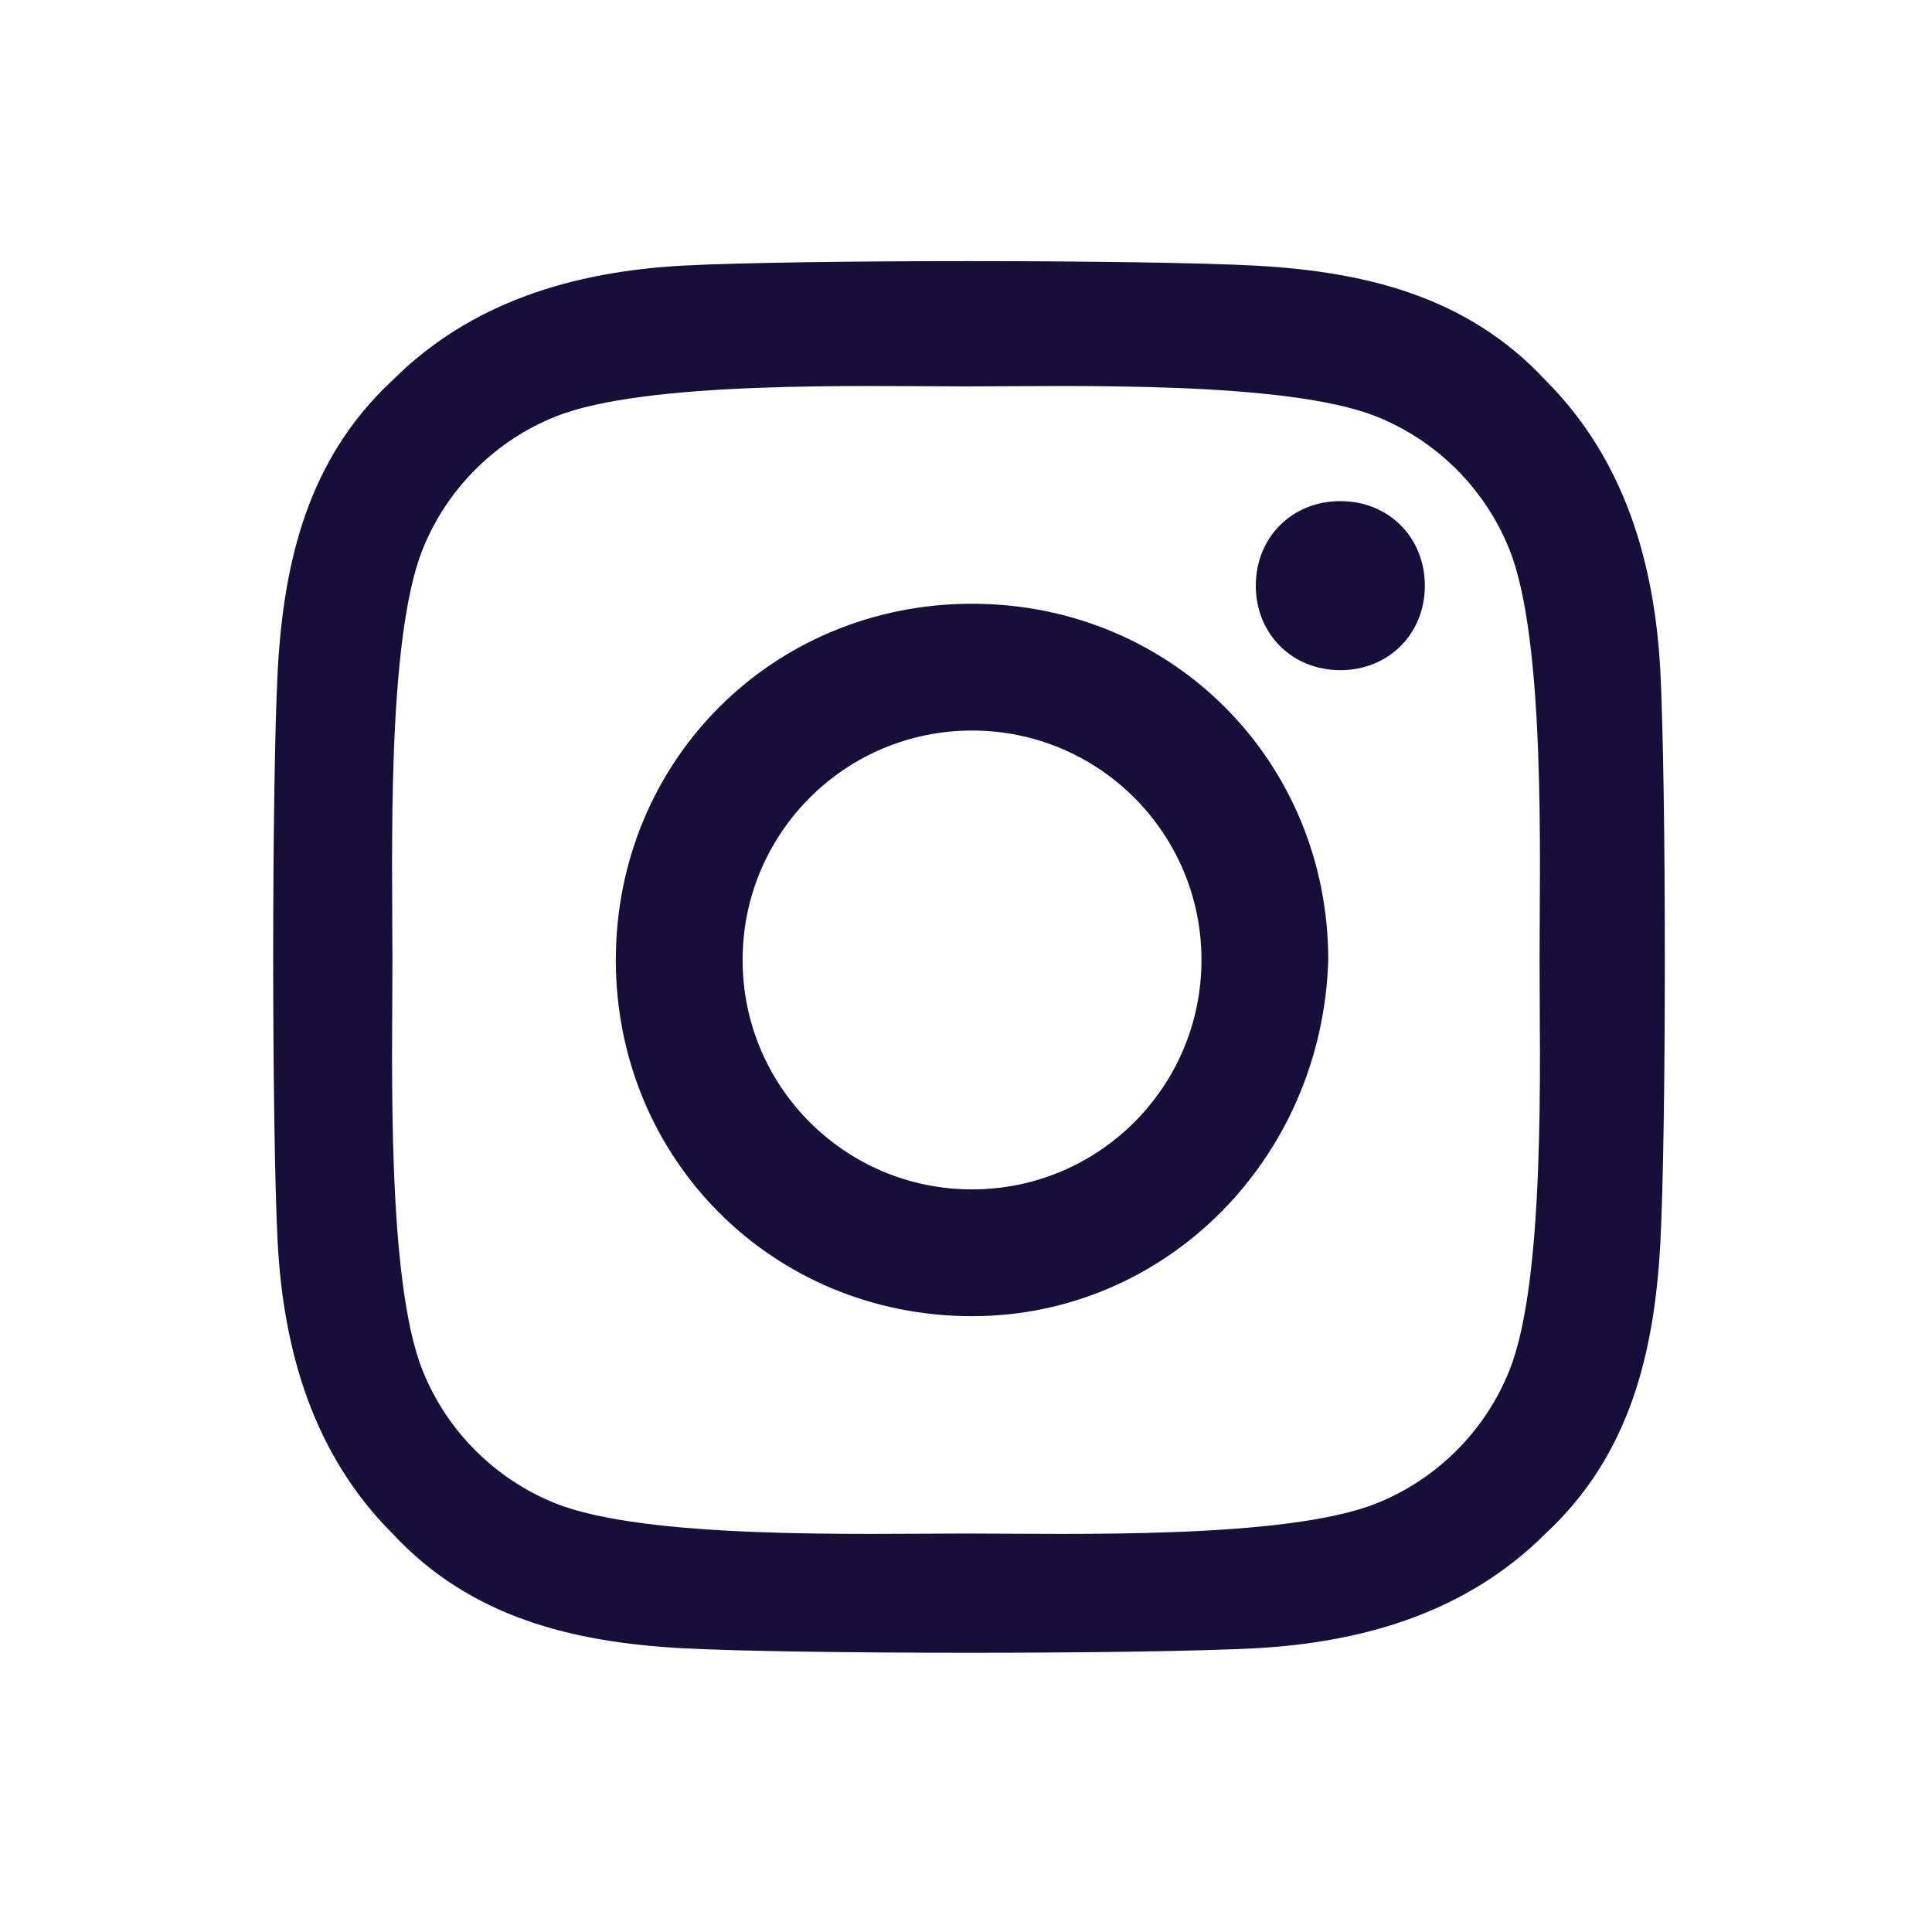
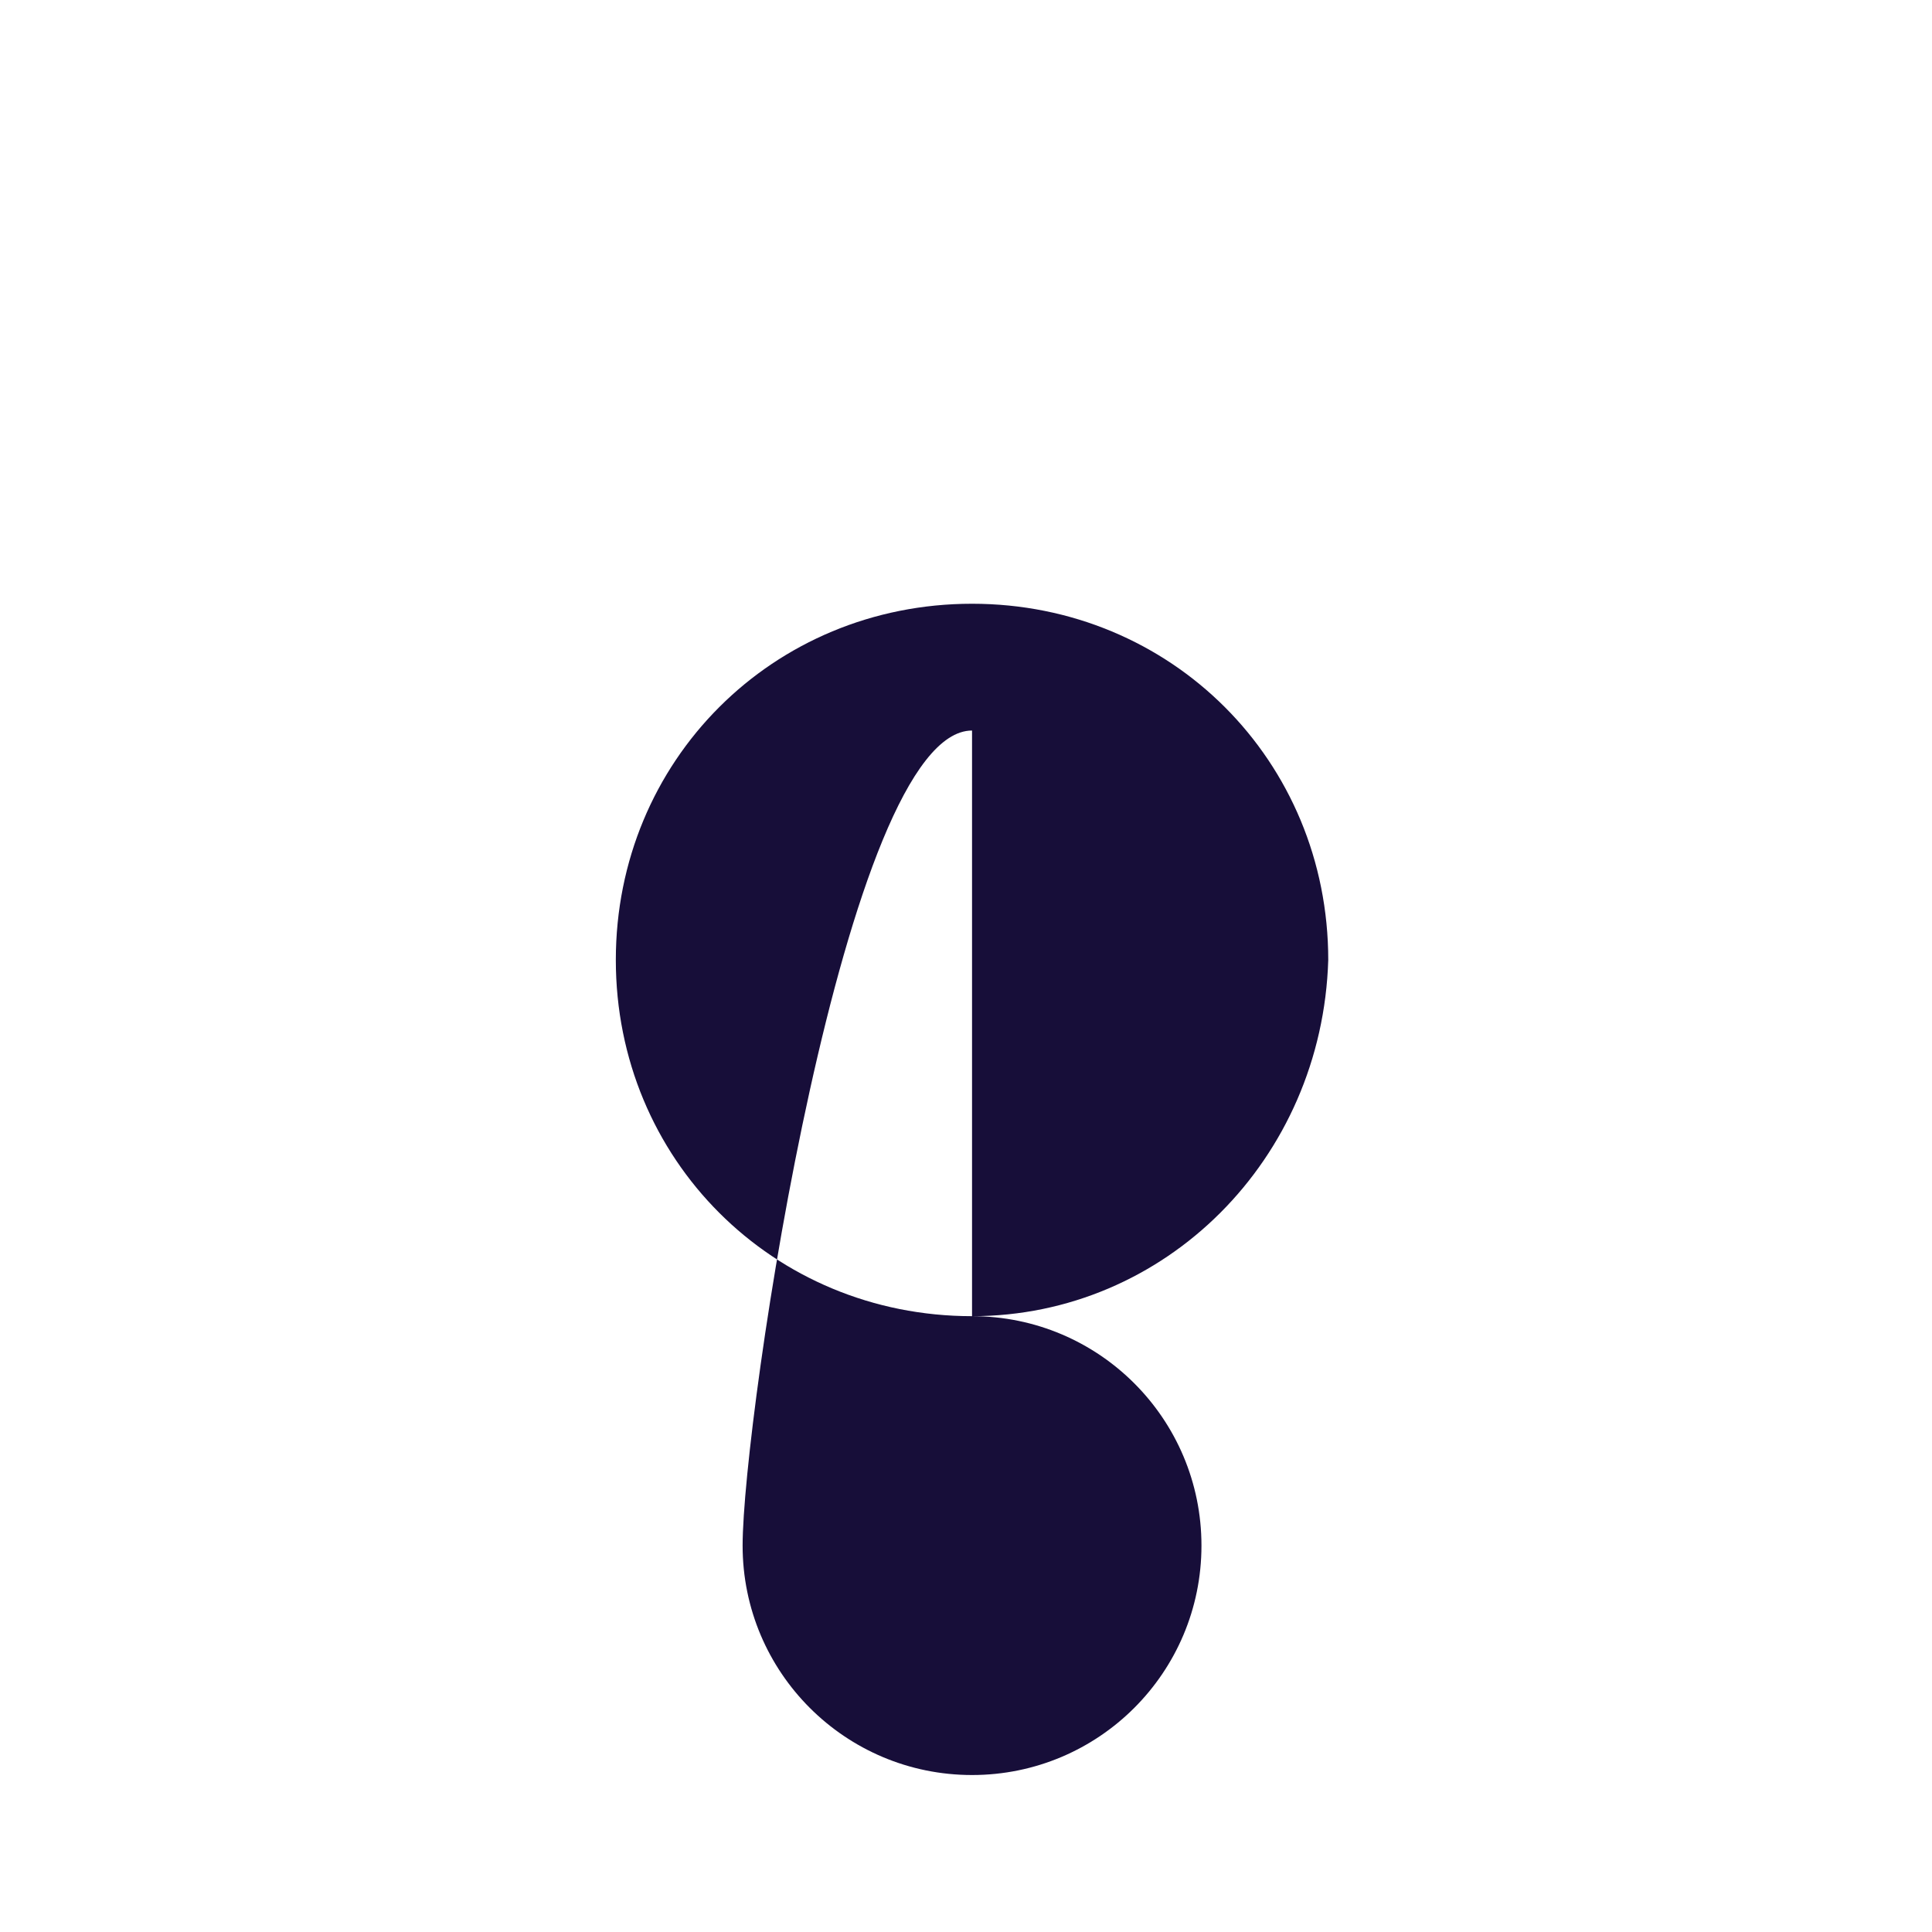
<svg xmlns="http://www.w3.org/2000/svg" version="1.1" id="Layer_1" x="0px" y="0px" viewBox="0 0 32 32" style="enable-background:new 0 0 32 32;" xml:space="preserve">
  <style type="text/css">
	.st0{fill:#170E39;}
</style>
  <g>
-     <path class="st0" d="M16.1,21.8c3.2,0,5.8-2.6,5.9-5.9c0-3.3-2.6-5.9-5.9-5.9s-5.9,2.6-5.9,5.9C10.2,19.2,12.8,21.8,16.1,21.8z    M16.1,12.1c2.1,0,3.8,1.7,3.8,3.8s-1.7,3.8-3.8,3.8s-3.8-1.7-3.8-3.8S14,12.1,16.1,12.1z" />
-     <path class="st0" d="M22.2,11.1c0.8,0,1.4-0.6,1.4-1.4S23,8.3,22.2,8.3s-1.4,0.6-1.4,1.4S21.4,11.1,22.2,11.1z" />
-     <path class="st0" d="M6.5,25.4c1.3,1.4,3,1.8,4.8,1.9c1.9,0.1,7.6,0.1,9.5,0c1.8-0.1,3.5-0.6,4.8-1.9c1.4-1.3,1.8-3,1.9-4.8   c0.1-1.9,0.1-7.5,0-9.5c-0.1-1.8-0.6-3.5-1.9-4.8c-1.3-1.4-3-1.8-4.8-1.9c-1.9-0.1-7.6-0.1-9.5,0C9.5,4.5,7.8,5,6.5,6.3   c-1.4,1.3-1.8,3-1.9,4.8c-0.1,1.9-0.1,7.6,0,9.5C4.7,22.4,5.2,24.1,6.5,25.4z M7,9.1c0.4-1,1.2-1.8,2.2-2.2   c1.5-0.6,5.1-0.5,6.8-0.5s5.3-0.1,6.8,0.5c1,0.4,1.8,1.2,2.2,2.2c0.6,1.5,0.5,5.1,0.5,6.8s0.1,5.3-0.5,6.8c-0.4,1-1.2,1.8-2.2,2.2   c-1.5,0.6-5.1,0.5-6.8,0.5s-5.3,0.1-6.8-0.5c-1-0.4-1.8-1.2-2.2-2.2c-0.6-1.5-0.5-5.1-0.5-6.8C6.5,14.2,6.4,10.6,7,9.1z" />
+     <path class="st0" d="M16.1,21.8c3.2,0,5.8-2.6,5.9-5.9c0-3.3-2.6-5.9-5.9-5.9s-5.9,2.6-5.9,5.9C10.2,19.2,12.8,21.8,16.1,21.8z    c2.1,0,3.8,1.7,3.8,3.8s-1.7,3.8-3.8,3.8s-3.8-1.7-3.8-3.8S14,12.1,16.1,12.1z" />
  </g>
</svg>